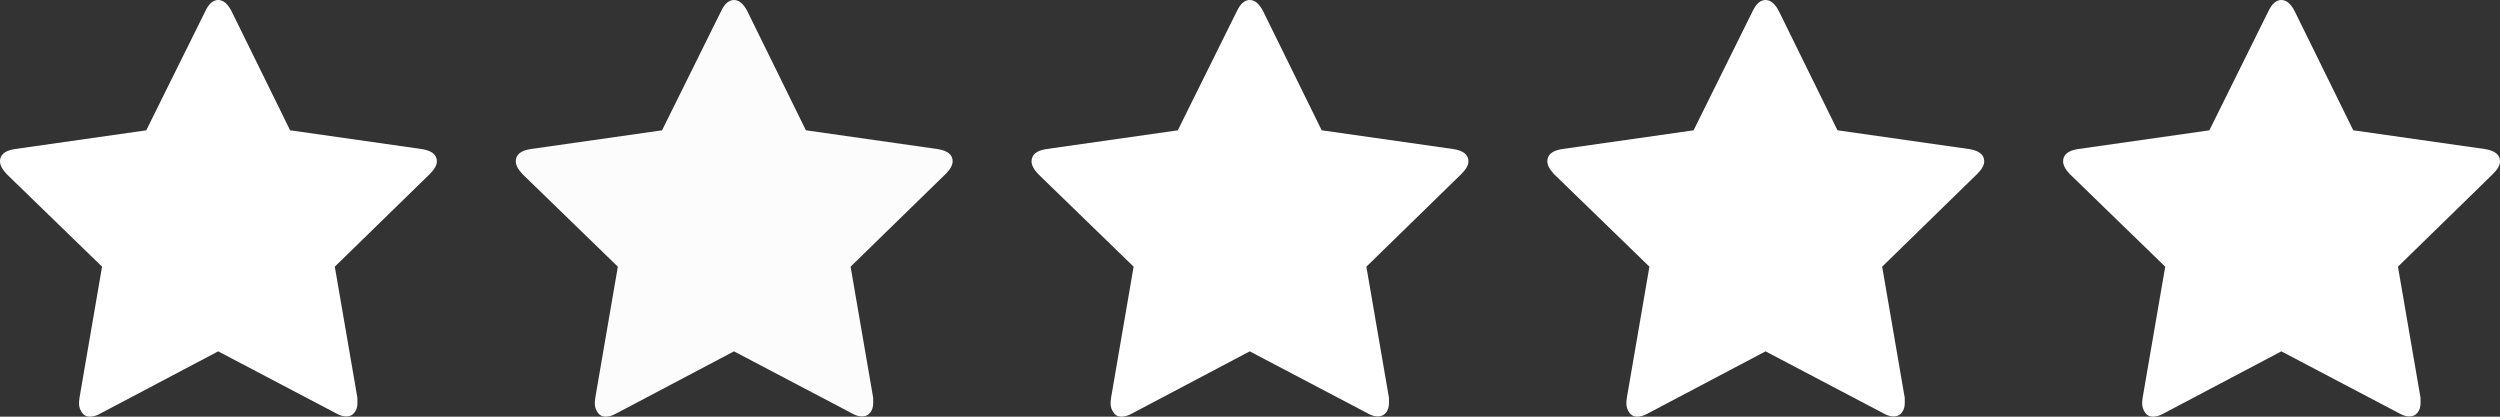
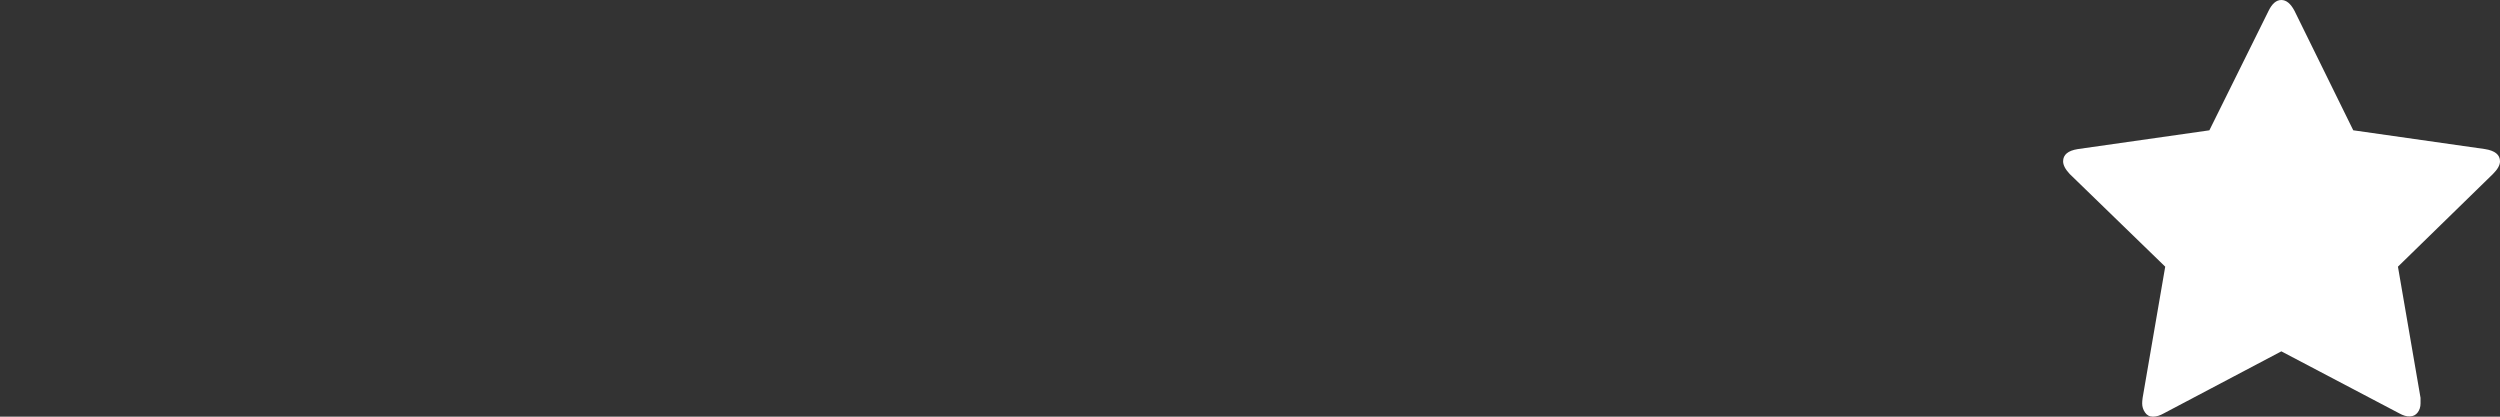
<svg xmlns="http://www.w3.org/2000/svg" version="1.1" id="Layer_1" x="0px" y="0px" width="102px" height="17px" viewBox="0 0 102 17" enable-background="new 0 0 102 17" xml:space="preserve">
  <rect x="0" y="0" width="102" height="17" fill="#333333" stroke="none" />
-   <path fill="#FFFFFF" d="M17.824,6.582c0,0.154-0.096,0.326-0.288,0.518l-3.876,3.78l0.922,5.353v0.229  c0,0.142-0.039,0.262-0.115,0.365c-0.078,0.104-0.184,0.158-0.317,0.163c-0.134,0.006-0.278-0.037-0.432-0.124l-4.816-2.531  l-4.796,2.531C3.952,16.953,3.805,17,3.664,17c-0.141,0-0.248-0.059-0.325-0.173c-0.077-0.114-0.115-0.237-0.115-0.365  c0-0.051,0.005-0.127,0.019-0.229l0.921-5.353L0.269,7.1C0.09,6.908,0,6.735,0,6.582c0-0.269,0.197-0.435,0.595-0.499l5.372-0.766  l2.417-4.875C8.524,0.149,8.697,0,8.901,0c0.205,0,0.384,0.149,0.538,0.441l2.398,4.875l5.372,0.766  C17.619,6.147,17.824,6.313,17.824,6.582L17.824,6.582z" />
-   <path fill="#FCFCFC" d="M38.868,6.582c0,0.154-0.096,0.326-0.288,0.518l-3.876,3.78l0.922,5.353v0.229  c0,0.142-0.039,0.262-0.115,0.365c-0.078,0.104-0.184,0.158-0.317,0.163c-0.134,0.006-0.278-0.037-0.432-0.124l-4.816-2.531  l-4.796,2.531C24.996,16.953,24.849,17,24.708,17c-0.141,0-0.248-0.059-0.325-0.173c-0.077-0.114-0.115-0.237-0.115-0.365  c0-0.051,0.005-0.127,0.019-0.229l0.921-5.353L21.313,7.1c-0.179-0.192-0.269-0.364-0.269-0.518c0-0.269,0.197-0.435,0.595-0.499  l5.372-0.766l2.417-4.875C29.568,0.149,29.741,0,29.945,0c0.205,0,0.384,0.149,0.538,0.441l2.398,4.875l5.372,0.766  C38.663,6.147,38.868,6.313,38.868,6.582L38.868,6.582z" />
-   <path fill="#FFFFFF" d="M59.912,6.582c0,0.154-0.096,0.326-0.289,0.518l-3.875,3.78l0.922,5.353v0.229  c0,0.142-0.039,0.262-0.115,0.365c-0.078,0.104-0.184,0.158-0.318,0.163c-0.133,0.006-0.277-0.037-0.432-0.124l-4.815-2.531  l-4.796,2.531C46.04,16.953,45.894,17,45.752,17c-0.141,0-0.248-0.059-0.325-0.173s-0.115-0.237-0.115-0.365  c0-0.051,0.006-0.127,0.019-0.229l0.921-5.353L42.356,7.1c-0.179-0.192-0.269-0.364-0.269-0.518c0-0.269,0.197-0.435,0.595-0.499  l5.372-0.766l2.417-4.875C50.612,0.149,50.785,0,50.989,0c0.205,0,0.384,0.149,0.538,0.441l2.398,4.875l5.371,0.766  C59.707,6.147,59.912,6.313,59.912,6.582L59.912,6.582z" />
-   <path fill="#FFFFFF" d="M80.956,6.582c0,0.154-0.096,0.326-0.289,0.518l-3.875,3.78l0.922,5.353v0.229  c0,0.142-0.039,0.262-0.115,0.365c-0.078,0.104-0.184,0.158-0.318,0.163c-0.133,0.006-0.277-0.037-0.432-0.124l-4.815-2.531  l-4.796,2.531C67.084,16.953,66.937,17,66.796,17s-0.248-0.059-0.325-0.173s-0.115-0.237-0.115-0.365  c0-0.051,0.005-0.127,0.019-0.229l0.921-5.353L63.4,7.1c-0.179-0.192-0.269-0.364-0.269-0.518c0-0.269,0.197-0.435,0.595-0.499  l5.372-0.766l2.416-4.875C71.656,0.149,71.829,0,72.033,0c0.205,0,0.384,0.149,0.538,0.441l2.398,4.875l5.371,0.766  C80.751,6.147,80.956,6.313,80.956,6.582L80.956,6.582z" />
  <path fill="#FFFFFF" d="M102,6.582c0,0.154-0.096,0.326-0.289,0.518l-3.875,3.78l0.922,5.353v0.229c0,0.142-0.039,0.262-0.115,0.365  c-0.078,0.104-0.184,0.158-0.318,0.163c-0.133,0.006-0.277-0.037-0.432-0.124l-4.814-2.531l-4.797,2.531  C88.129,16.953,87.98,17,87.84,17s-0.248-0.059-0.324-0.173c-0.078-0.114-0.115-0.237-0.115-0.365c0-0.051,0.004-0.127,0.018-0.229  l0.922-5.353L84.445,7.1c-0.18-0.192-0.27-0.364-0.27-0.518c0-0.269,0.197-0.435,0.596-0.499l5.371-0.766l2.416-4.875  C92.701,0.149,92.873,0,93.078,0s0.383,0.149,0.537,0.441l2.398,4.875l5.371,0.766C101.795,6.147,102,6.313,102,6.582L102,6.582z" />
</svg>